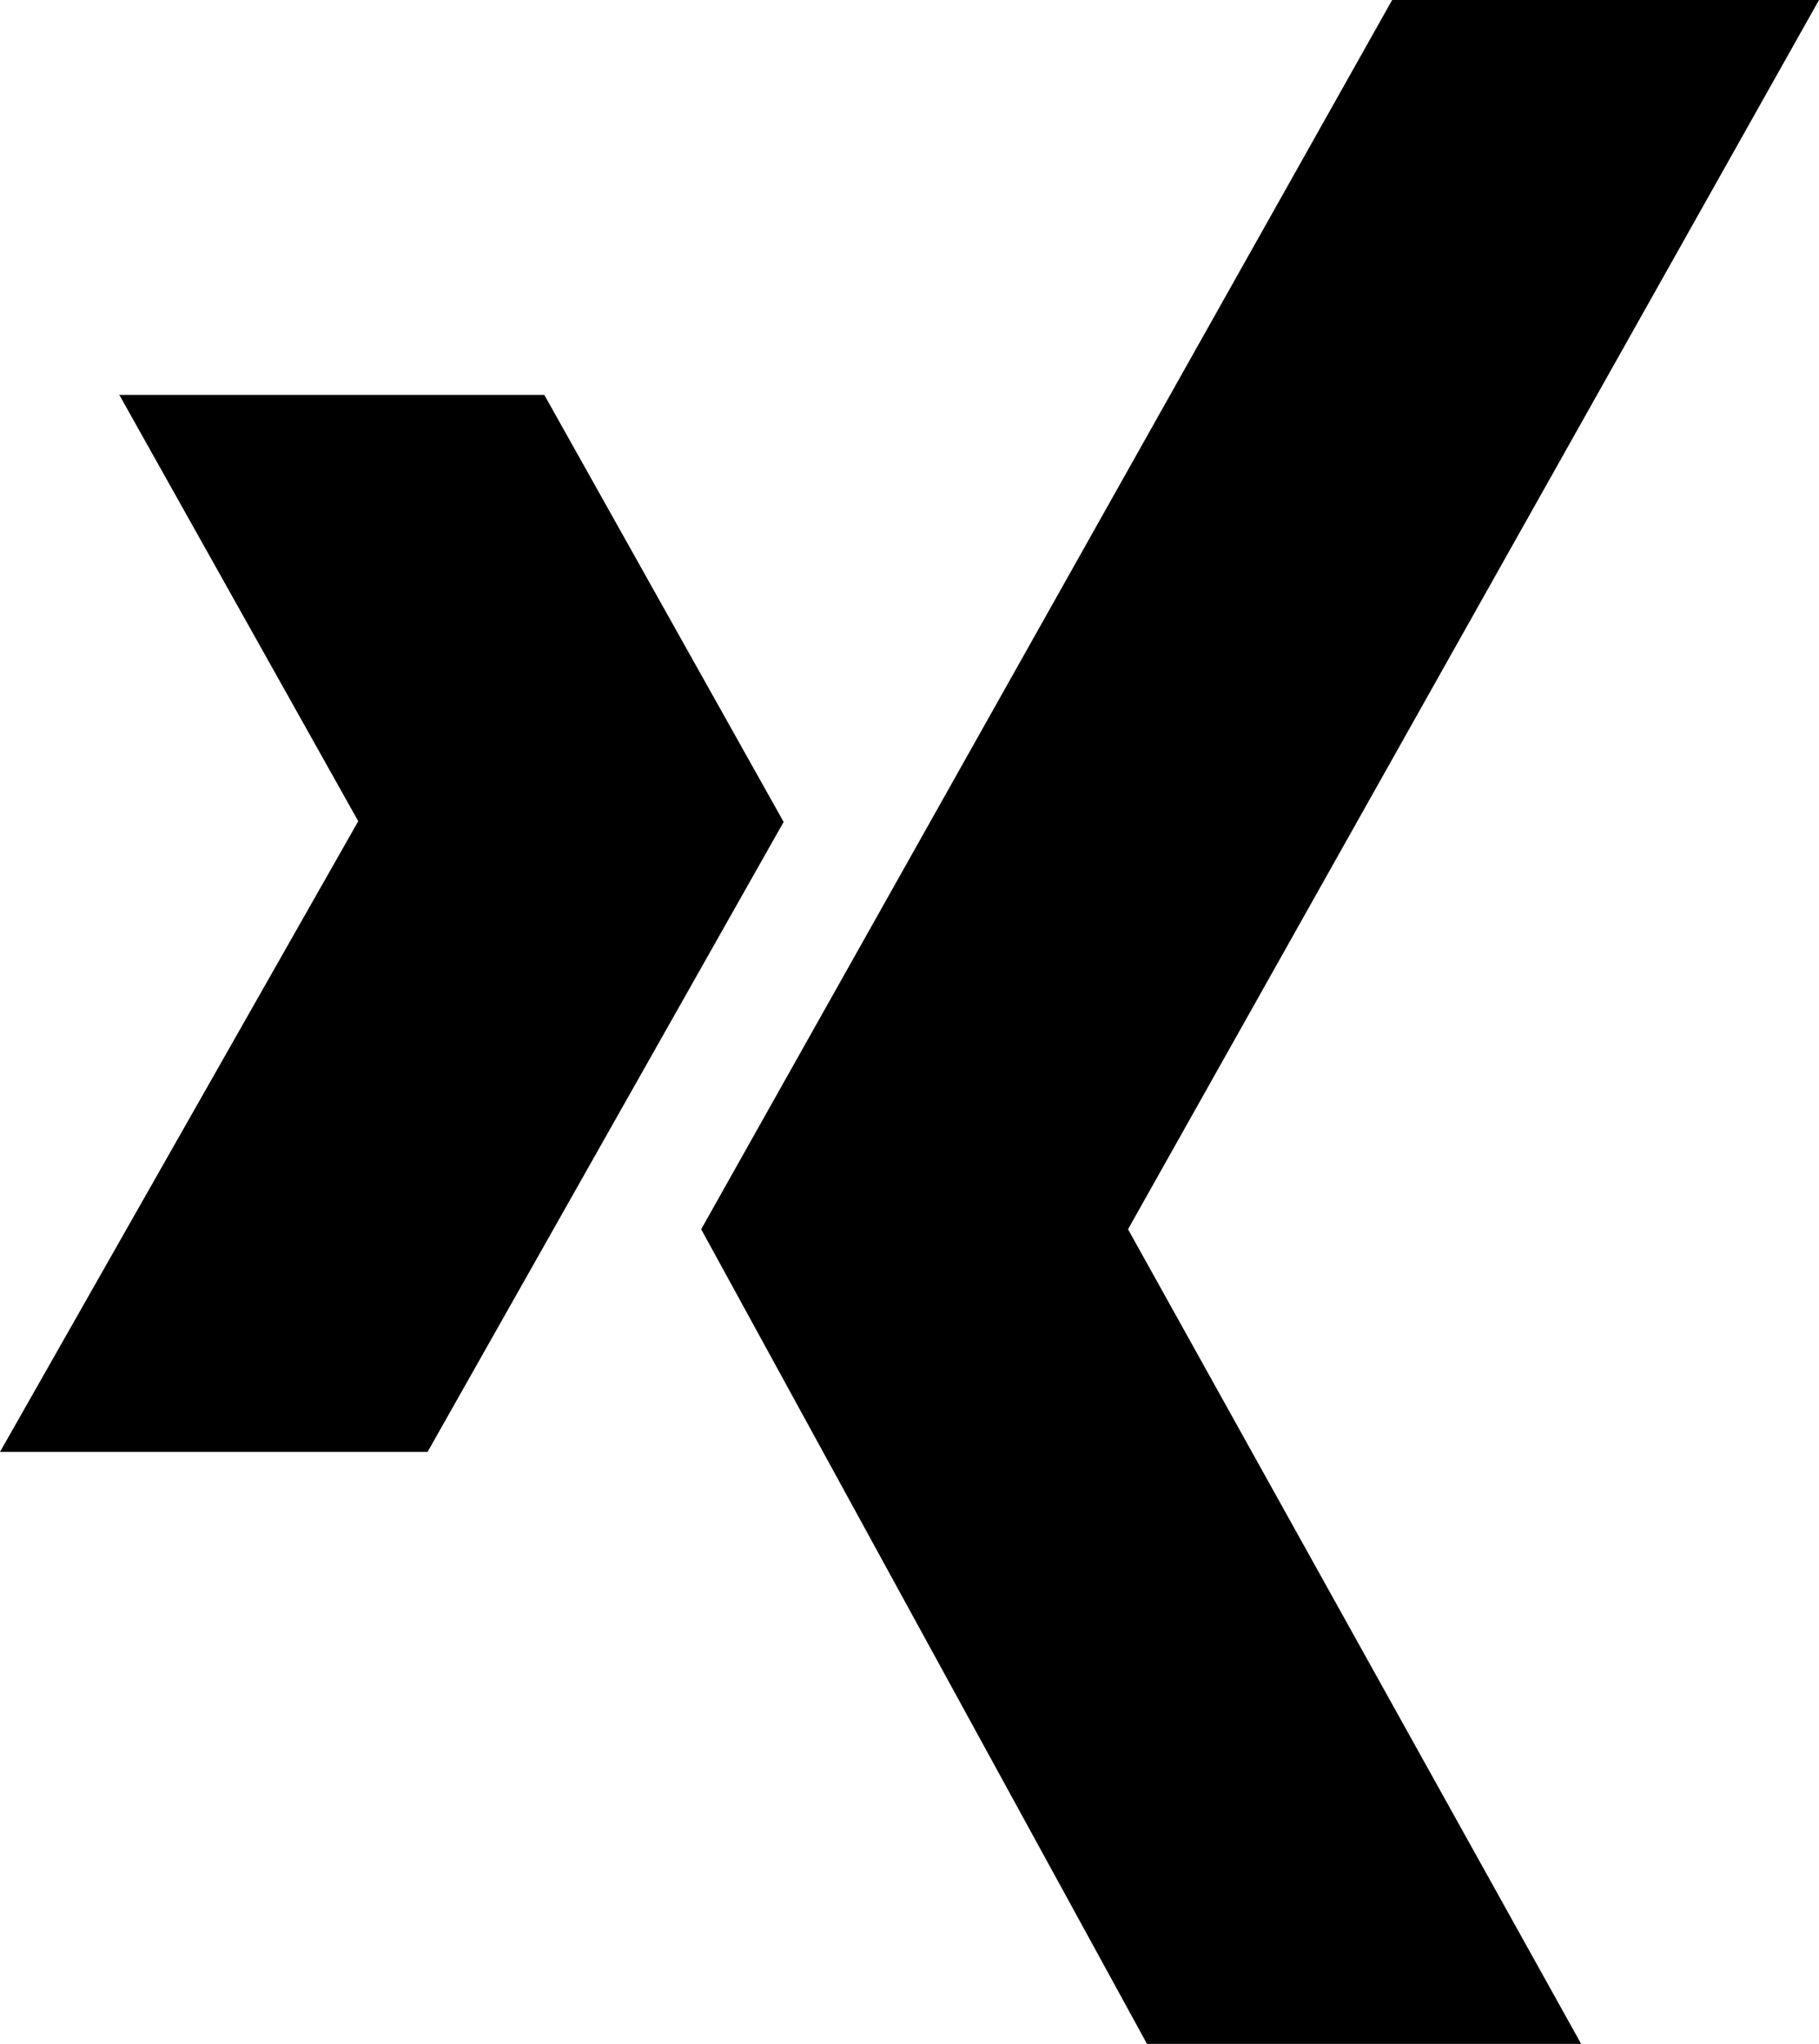
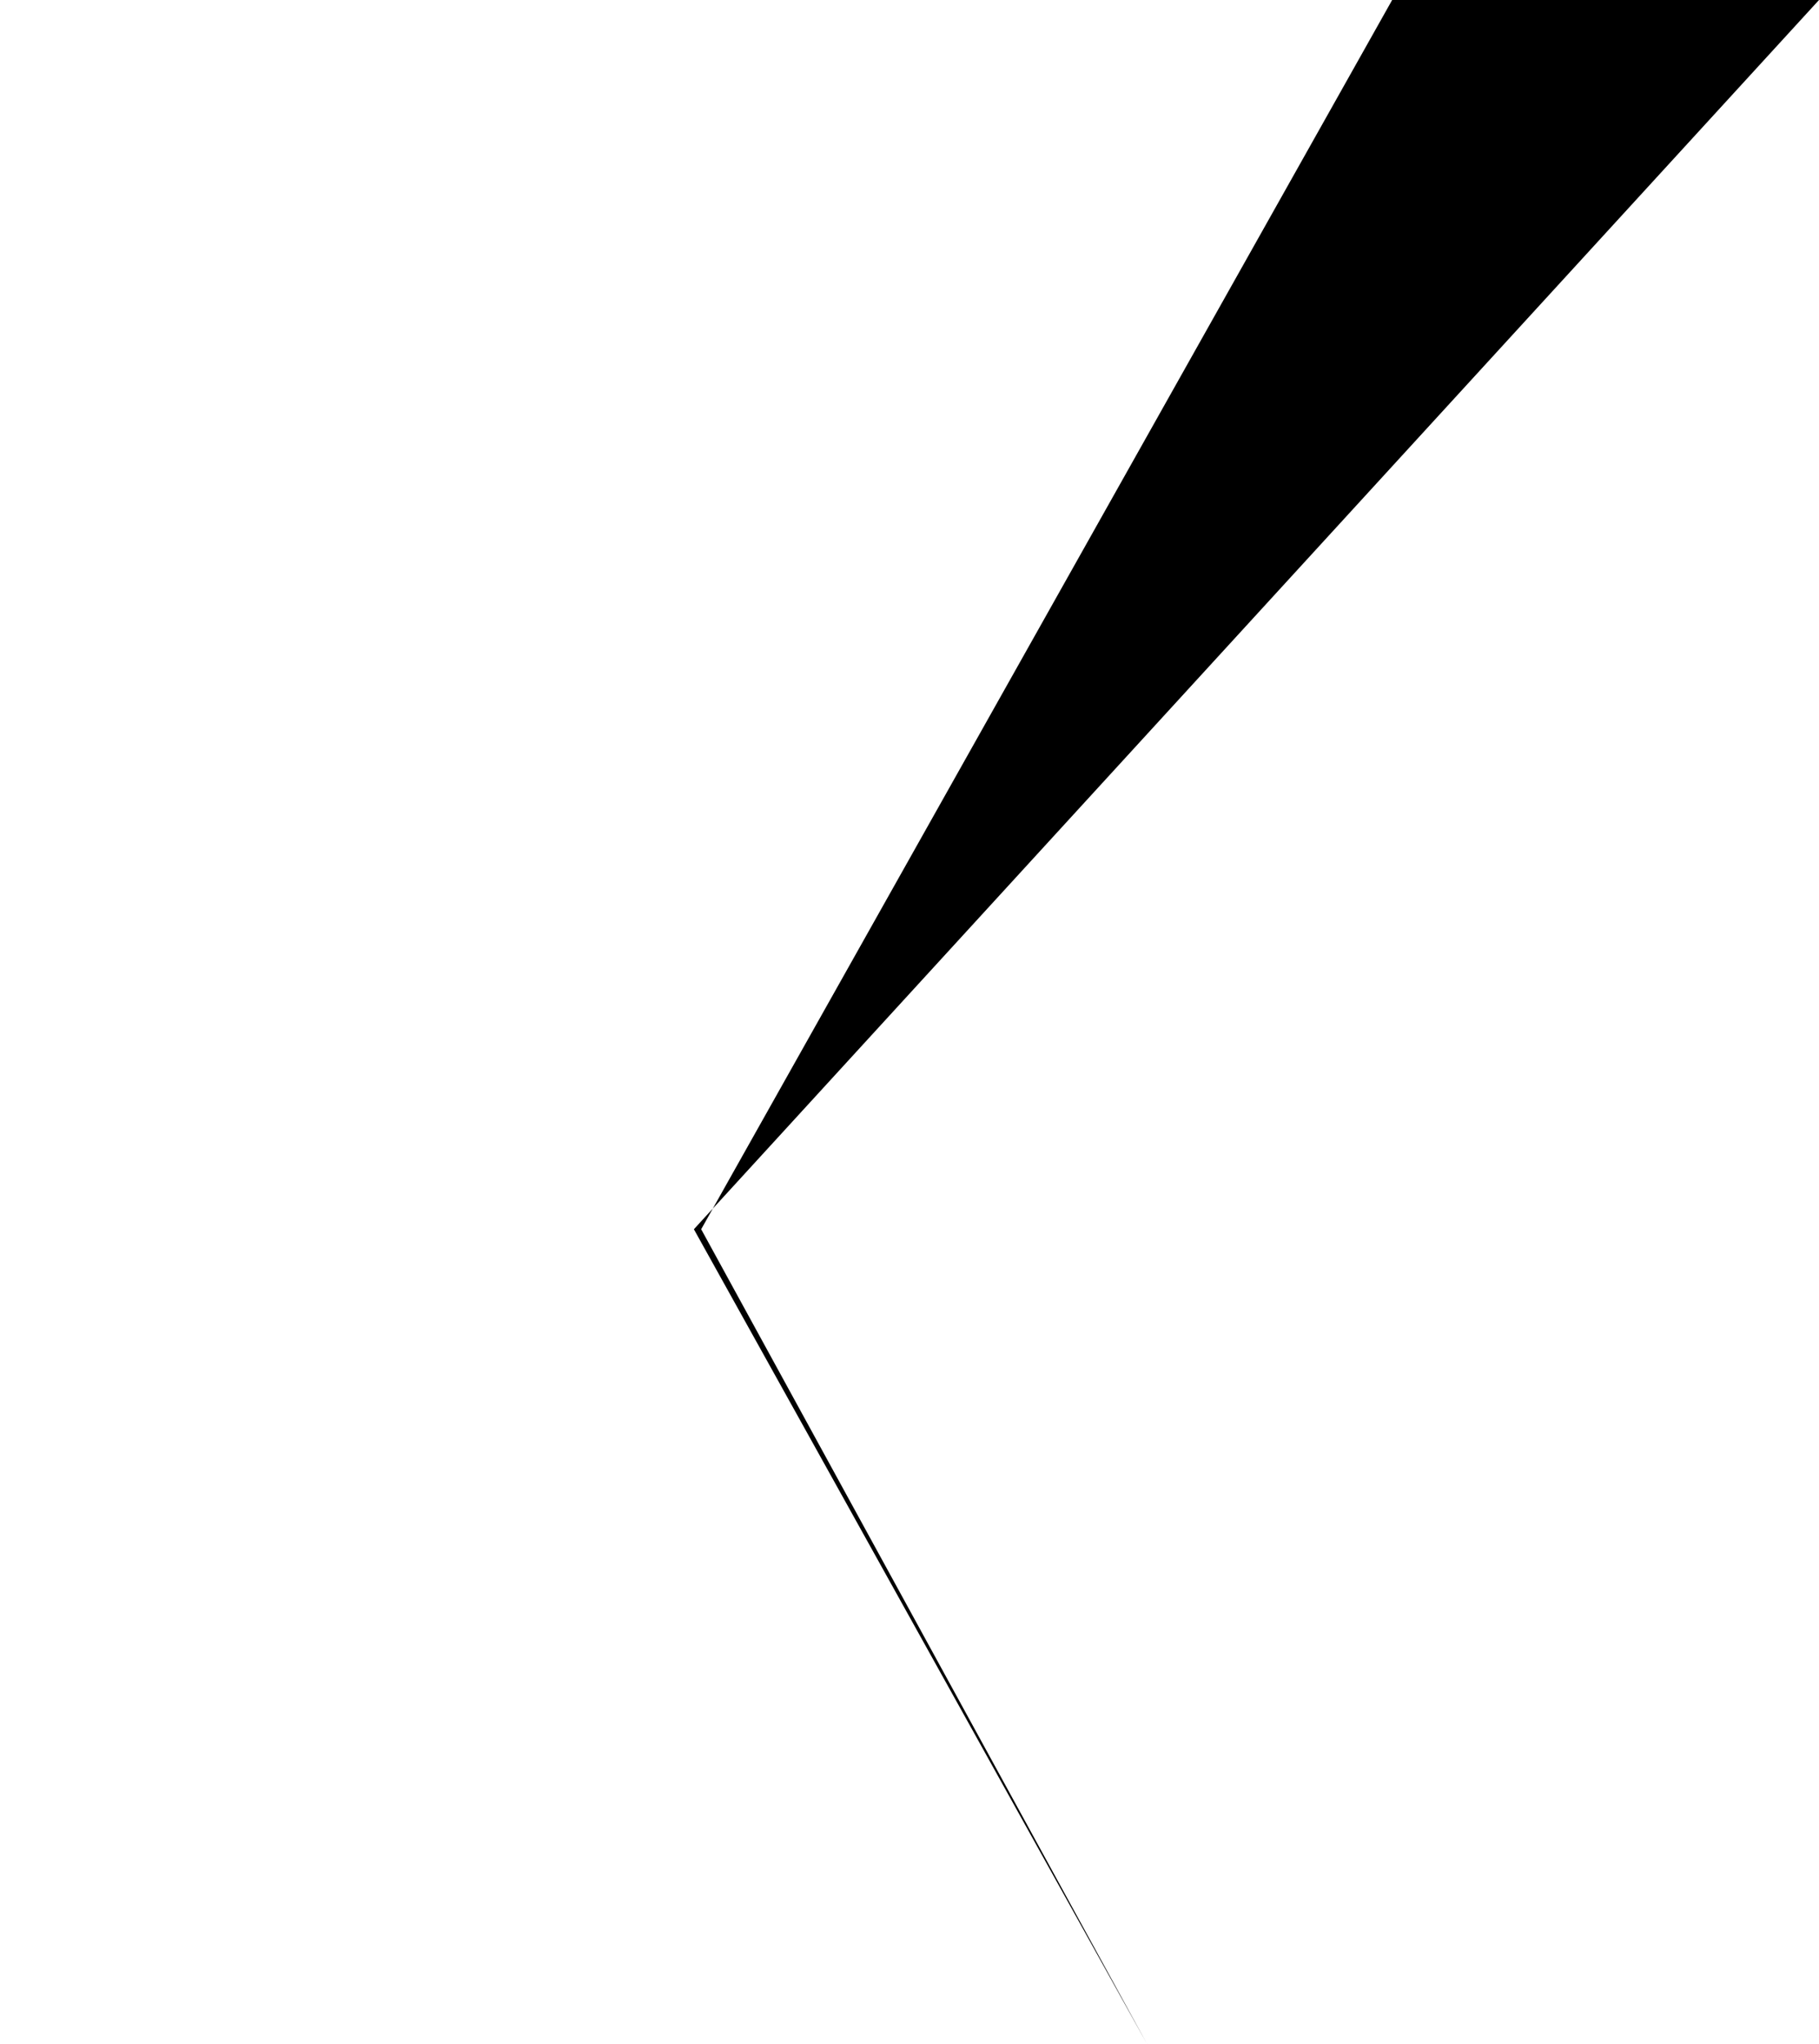
<svg xmlns="http://www.w3.org/2000/svg" id="Ebene_2" viewBox="0 0 24.93 28">
  <defs>
    <style>.cls-1{fill-rule:evenodd;}</style>
  </defs>
  <g id="Layer_1">
-     <path class="cls-1" d="m1.63,5.4l3.28,5.85L0,19.89h5.86l4.88-8.63-3.28-5.85H1.63Z" />
-     <path class="cls-1" d="m19.08,0l-9.47,16.84,6.11,11.16h5.95l-6.21-11.16L24.93,0h-5.85Z" />
+     <path class="cls-1" d="m19.08,0l-9.47,16.84,6.11,11.16l-6.21-11.16L24.93,0h-5.85Z" />
  </g>
</svg>